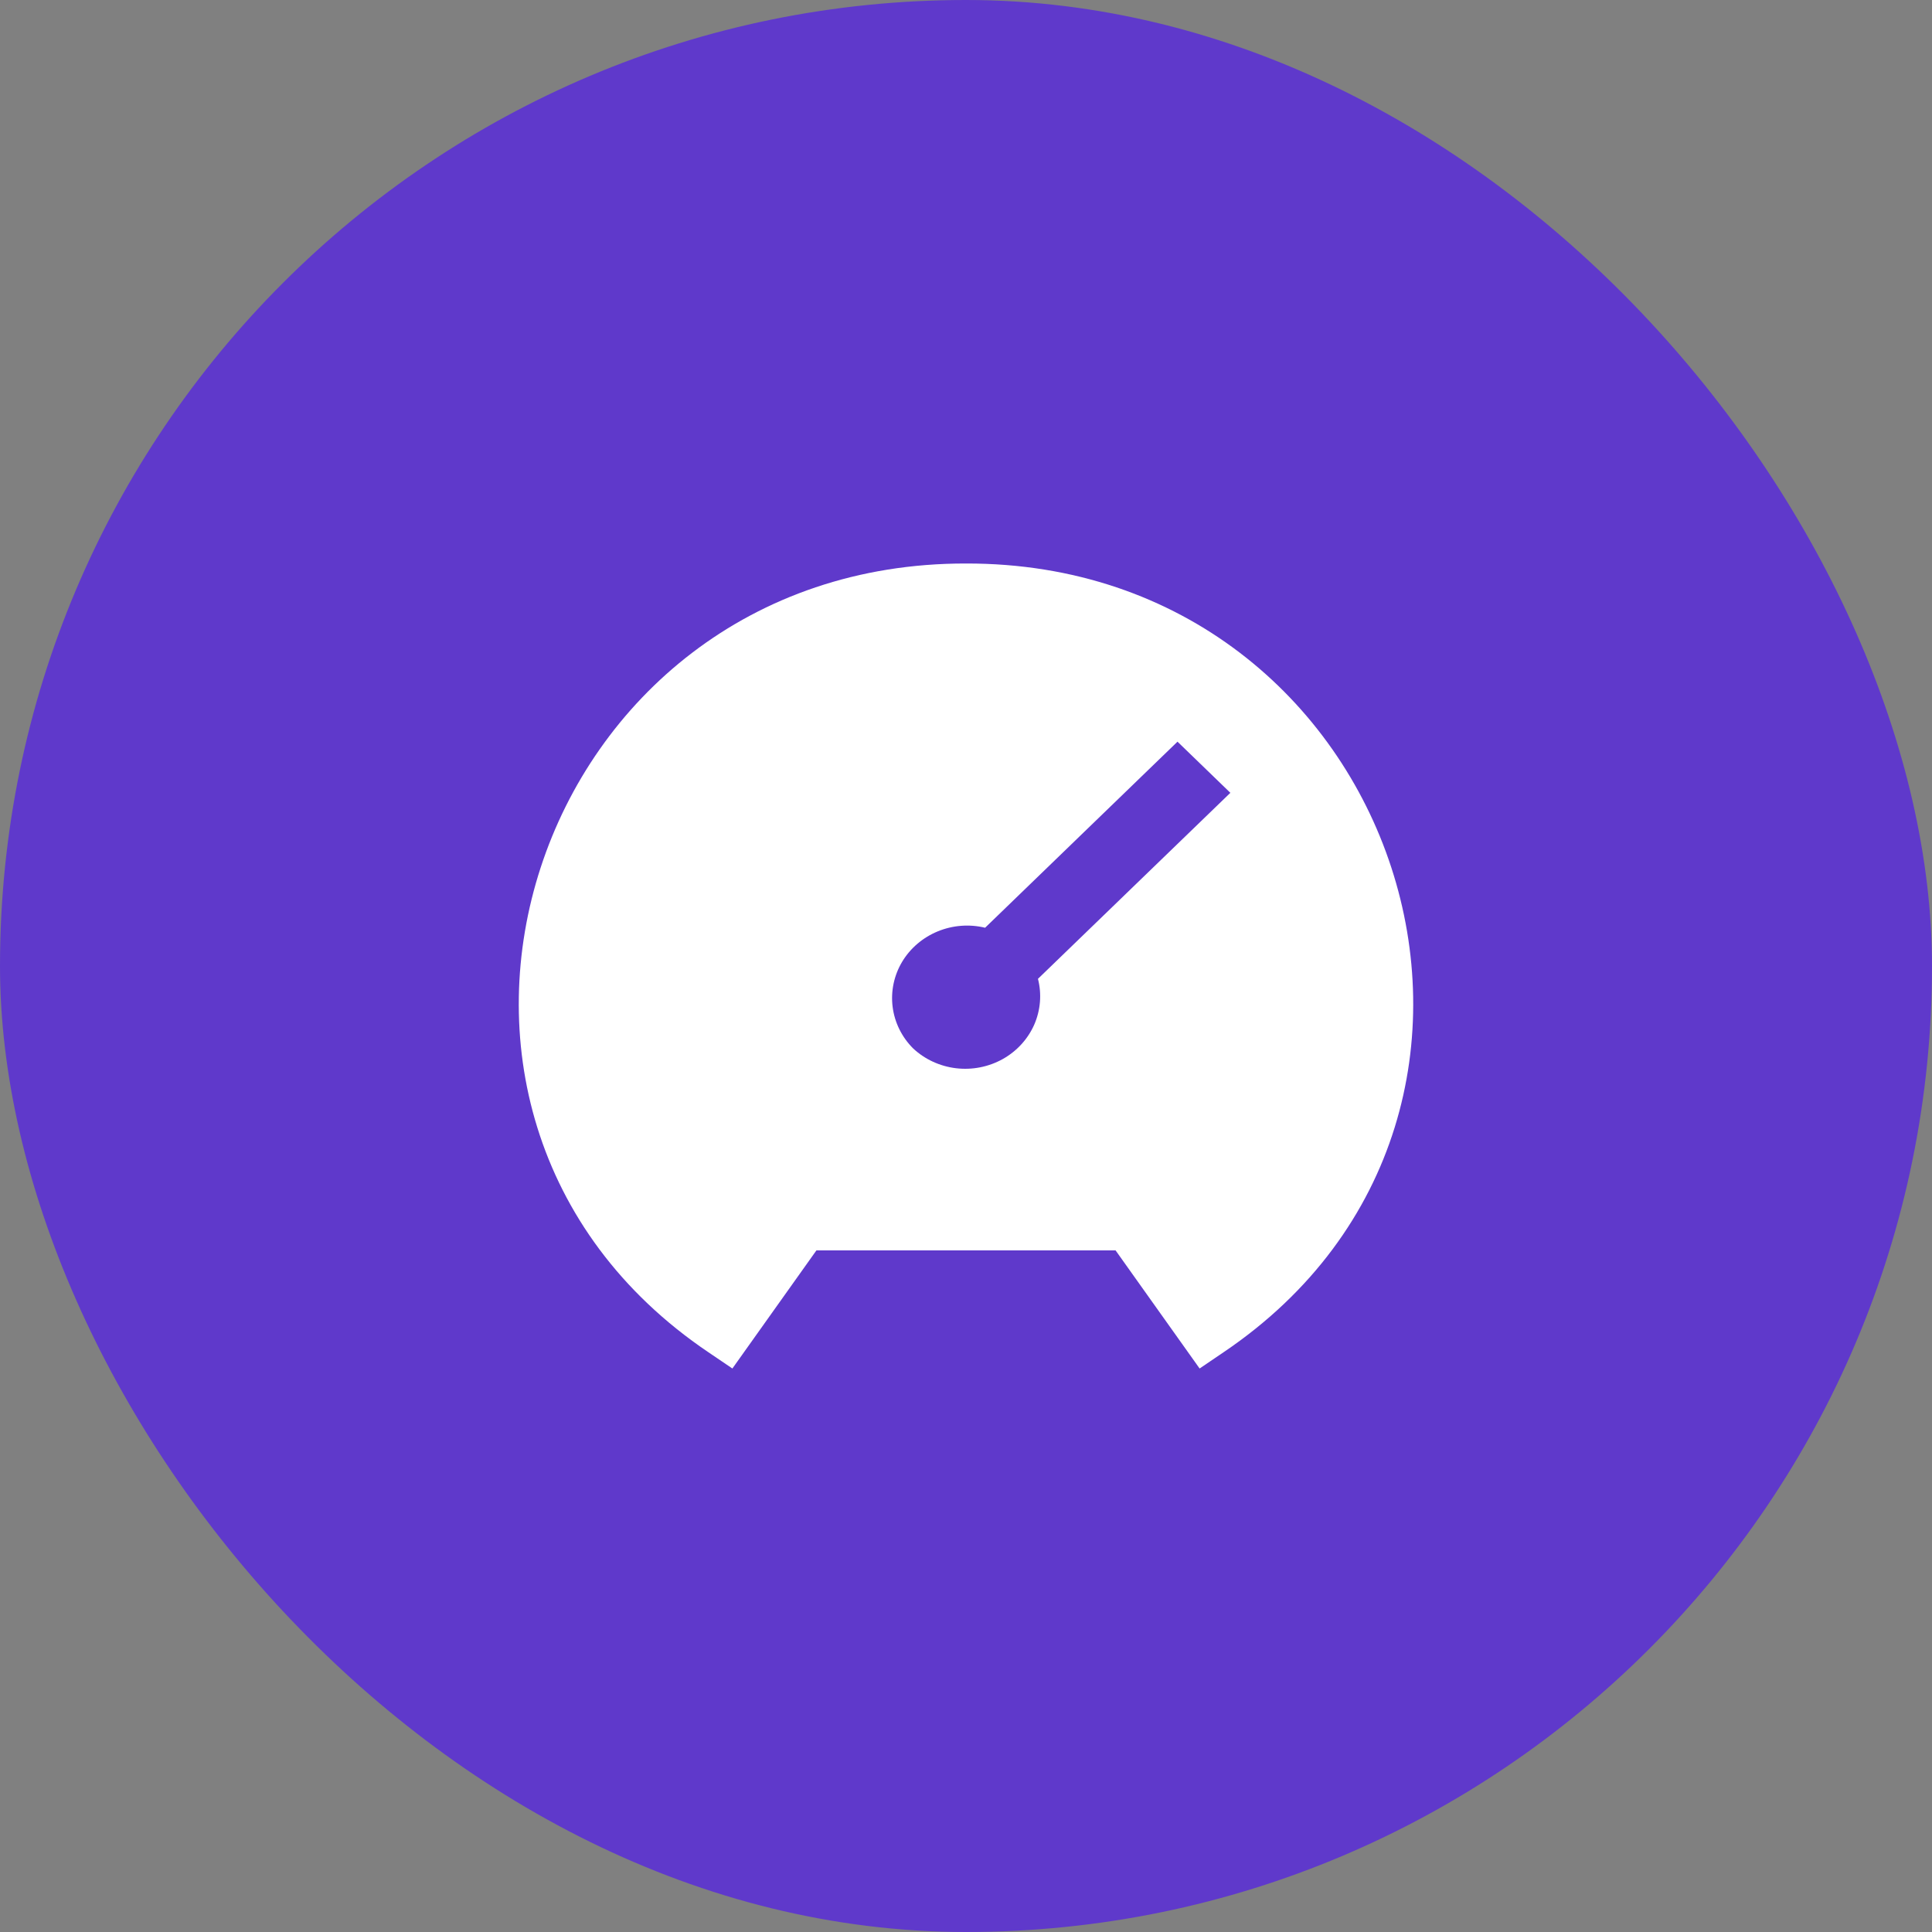
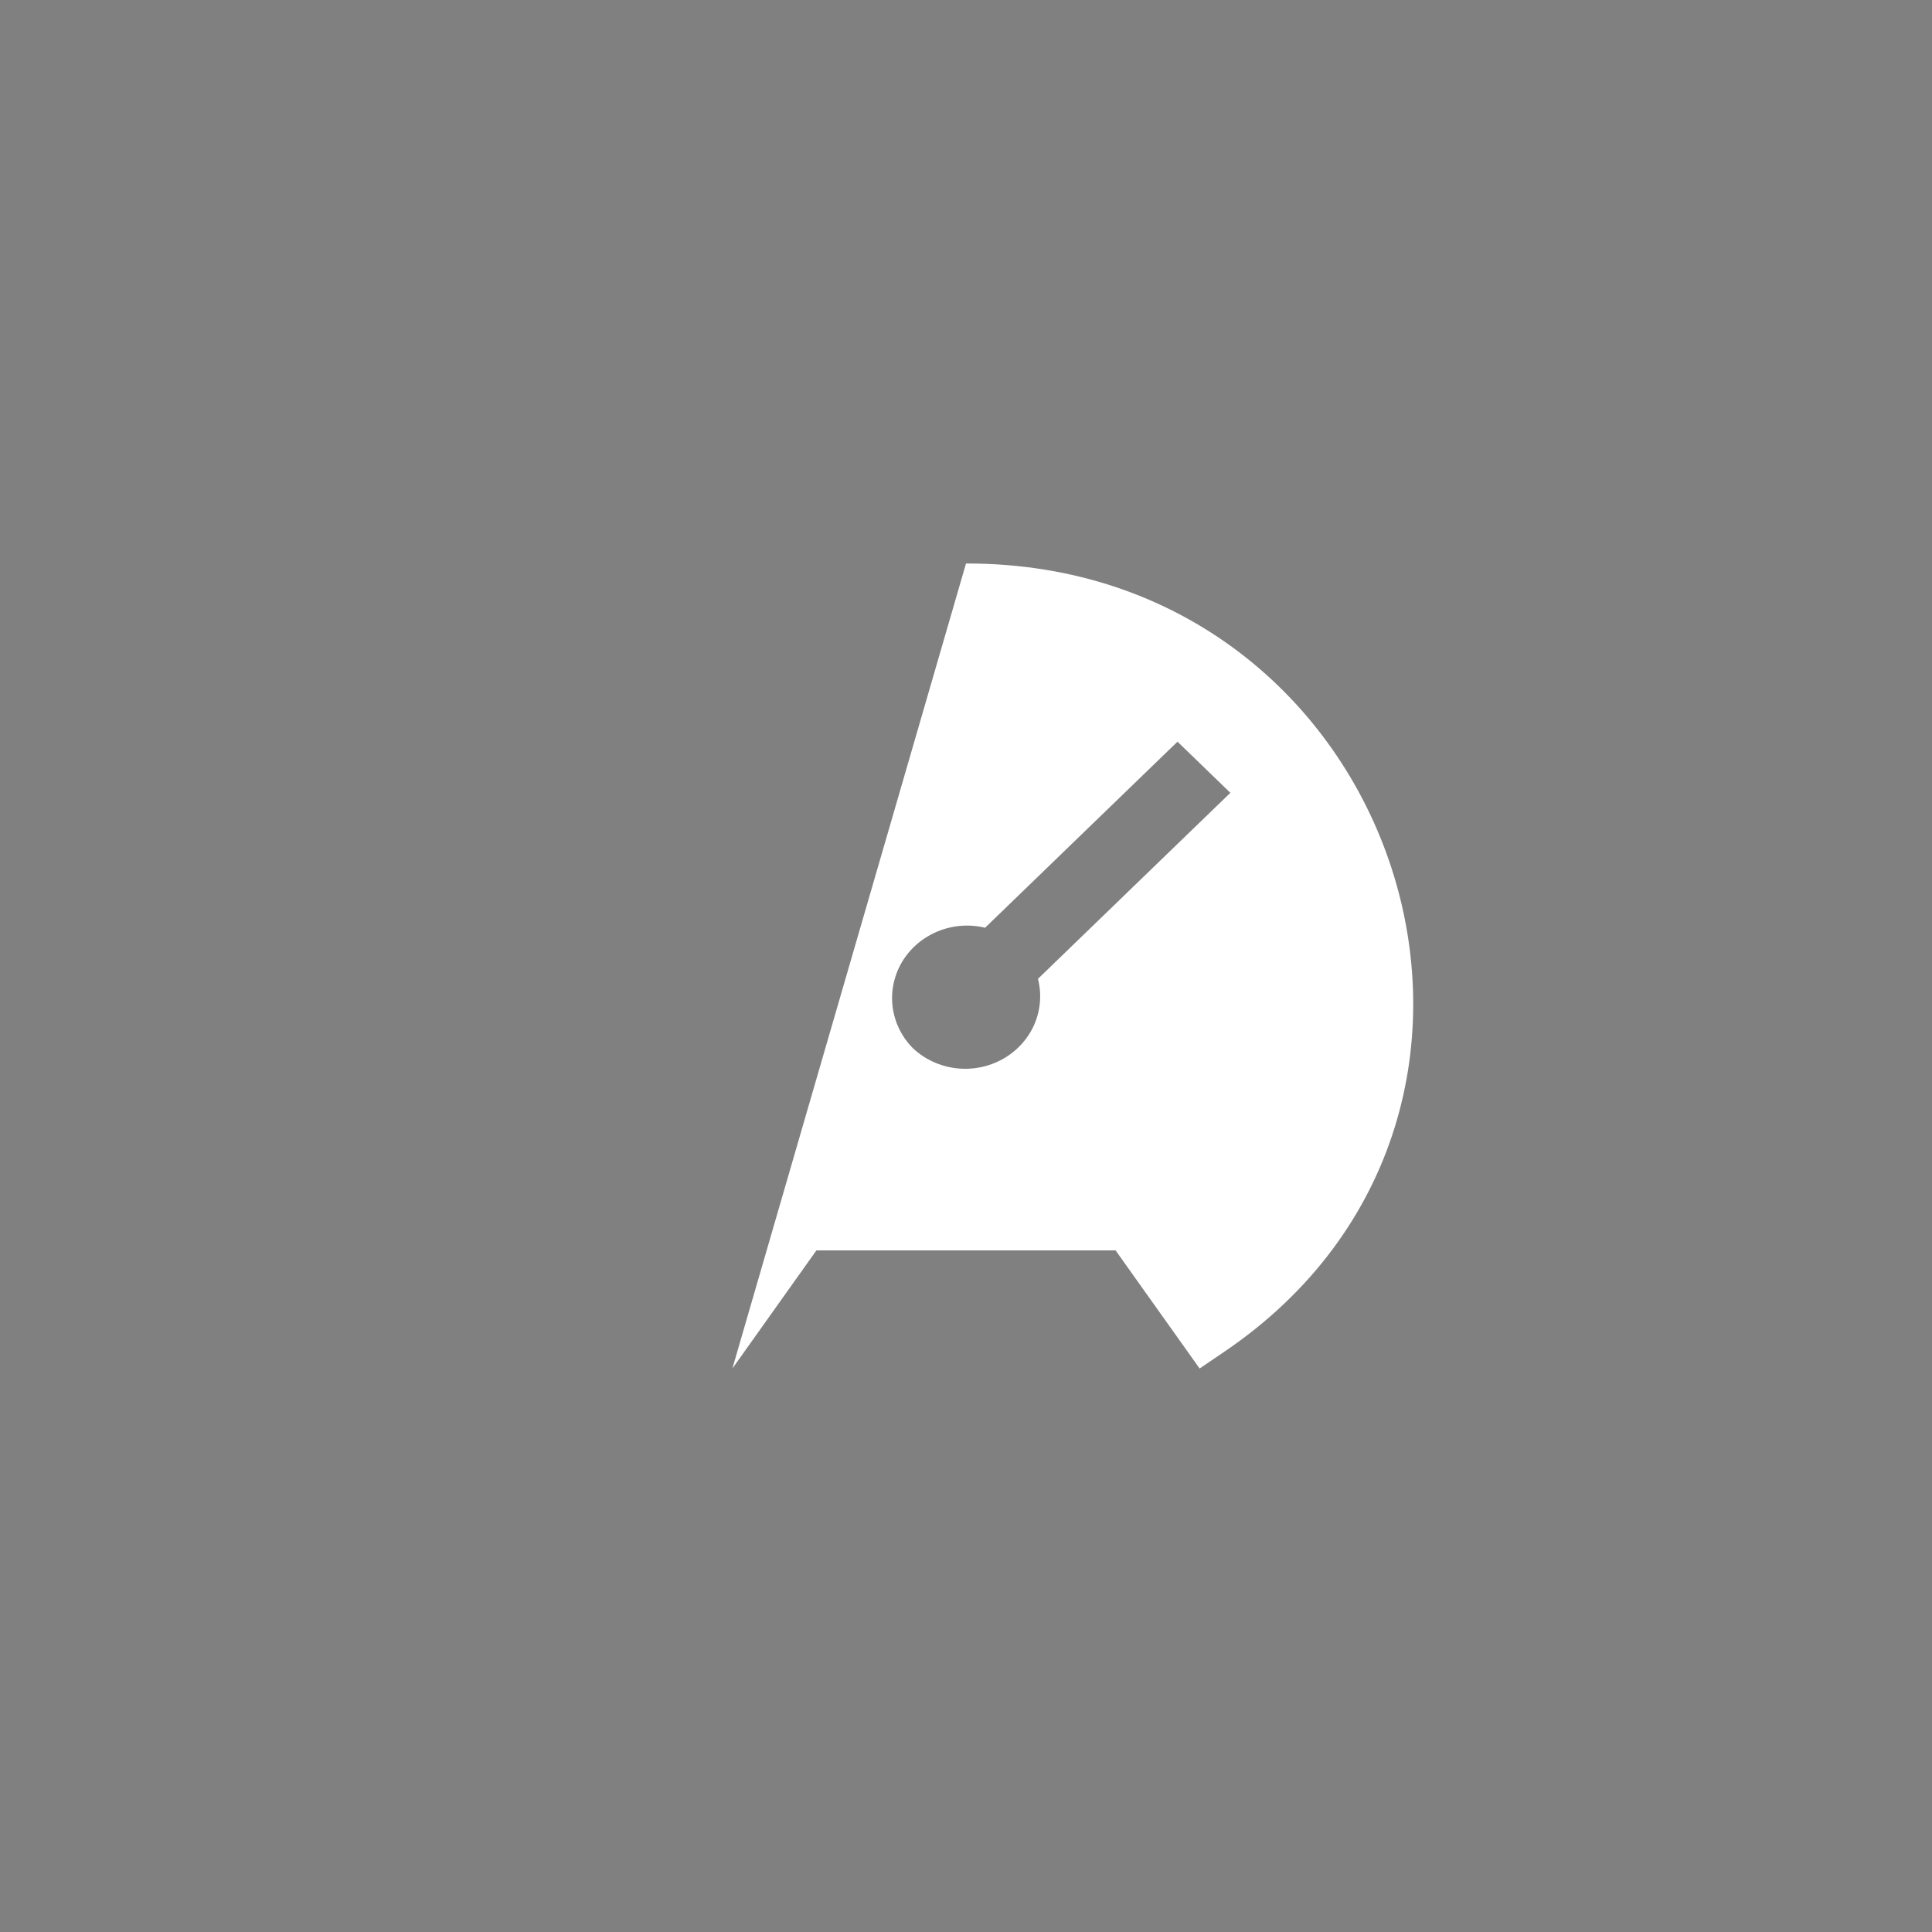
<svg xmlns="http://www.w3.org/2000/svg" width="36" height="36" viewBox="0 0 36 36" fill="none">
  <rect x="0" y="0" width="36" height="36" fill="#808080" stroke="none" />
-   <rect width="36" height="36" rx="18" fill="#5F39CB" />
-   <path d="M18 10.5C9.901 10.488 6.565 20.719 13.201 25.198L13.647 25.5L15.213 23.299H20.787L22.353 25.5L22.798 25.198C29.437 20.716 26.096 10.486 18 10.5ZM17.015 19.536C16.804 19.325 16.67 19.054 16.633 18.763C16.596 18.472 16.658 18.177 16.809 17.923C16.961 17.669 17.194 17.47 17.473 17.355C17.752 17.24 18.062 17.216 18.356 17.287L21.941 13.82L22.926 14.773L19.341 18.239C19.414 18.524 19.389 18.824 19.271 19.094C19.152 19.363 18.946 19.588 18.683 19.735C18.42 19.881 18.116 19.941 17.814 19.905C17.514 19.869 17.233 19.74 17.015 19.536Z" fill="white" />
+   <path d="M18 10.5L13.647 25.5L15.213 23.299H20.787L22.353 25.5L22.798 25.198C29.437 20.716 26.096 10.486 18 10.5ZM17.015 19.536C16.804 19.325 16.67 19.054 16.633 18.763C16.596 18.472 16.658 18.177 16.809 17.923C16.961 17.669 17.194 17.47 17.473 17.355C17.752 17.24 18.062 17.216 18.356 17.287L21.941 13.82L22.926 14.773L19.341 18.239C19.414 18.524 19.389 18.824 19.271 19.094C19.152 19.363 18.946 19.588 18.683 19.735C18.42 19.881 18.116 19.941 17.814 19.905C17.514 19.869 17.233 19.74 17.015 19.536Z" fill="white" />
</svg>